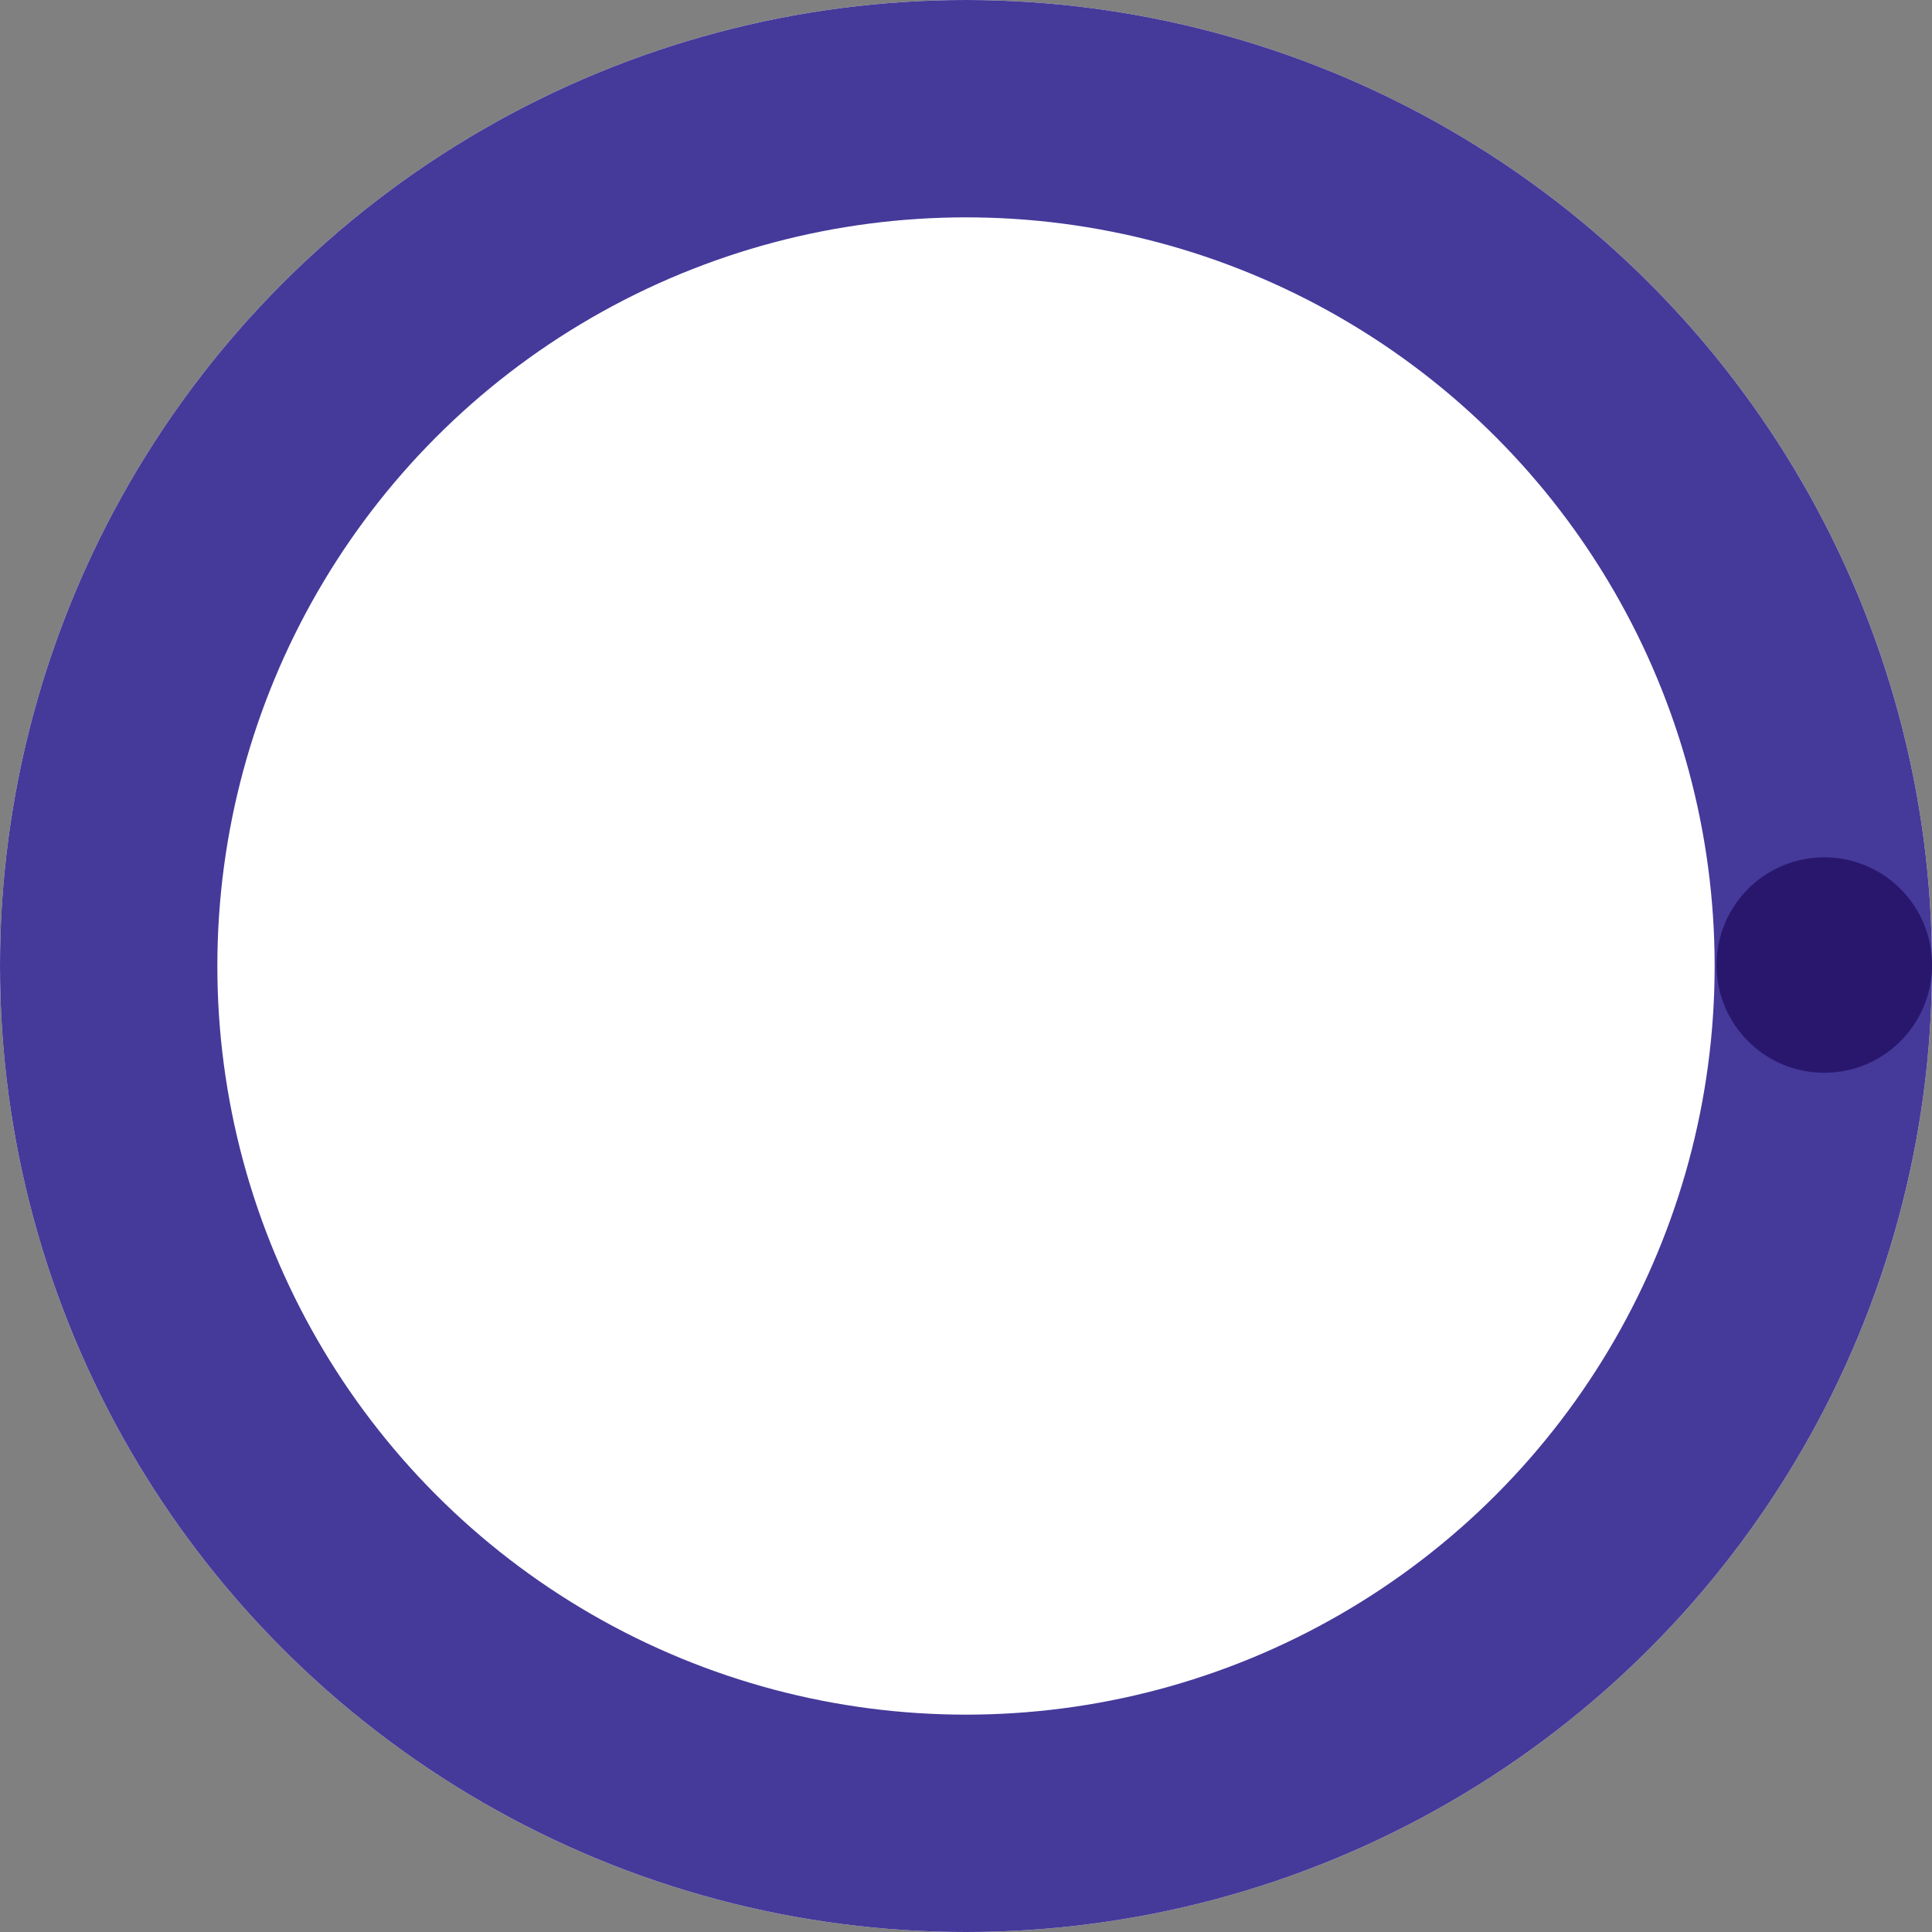
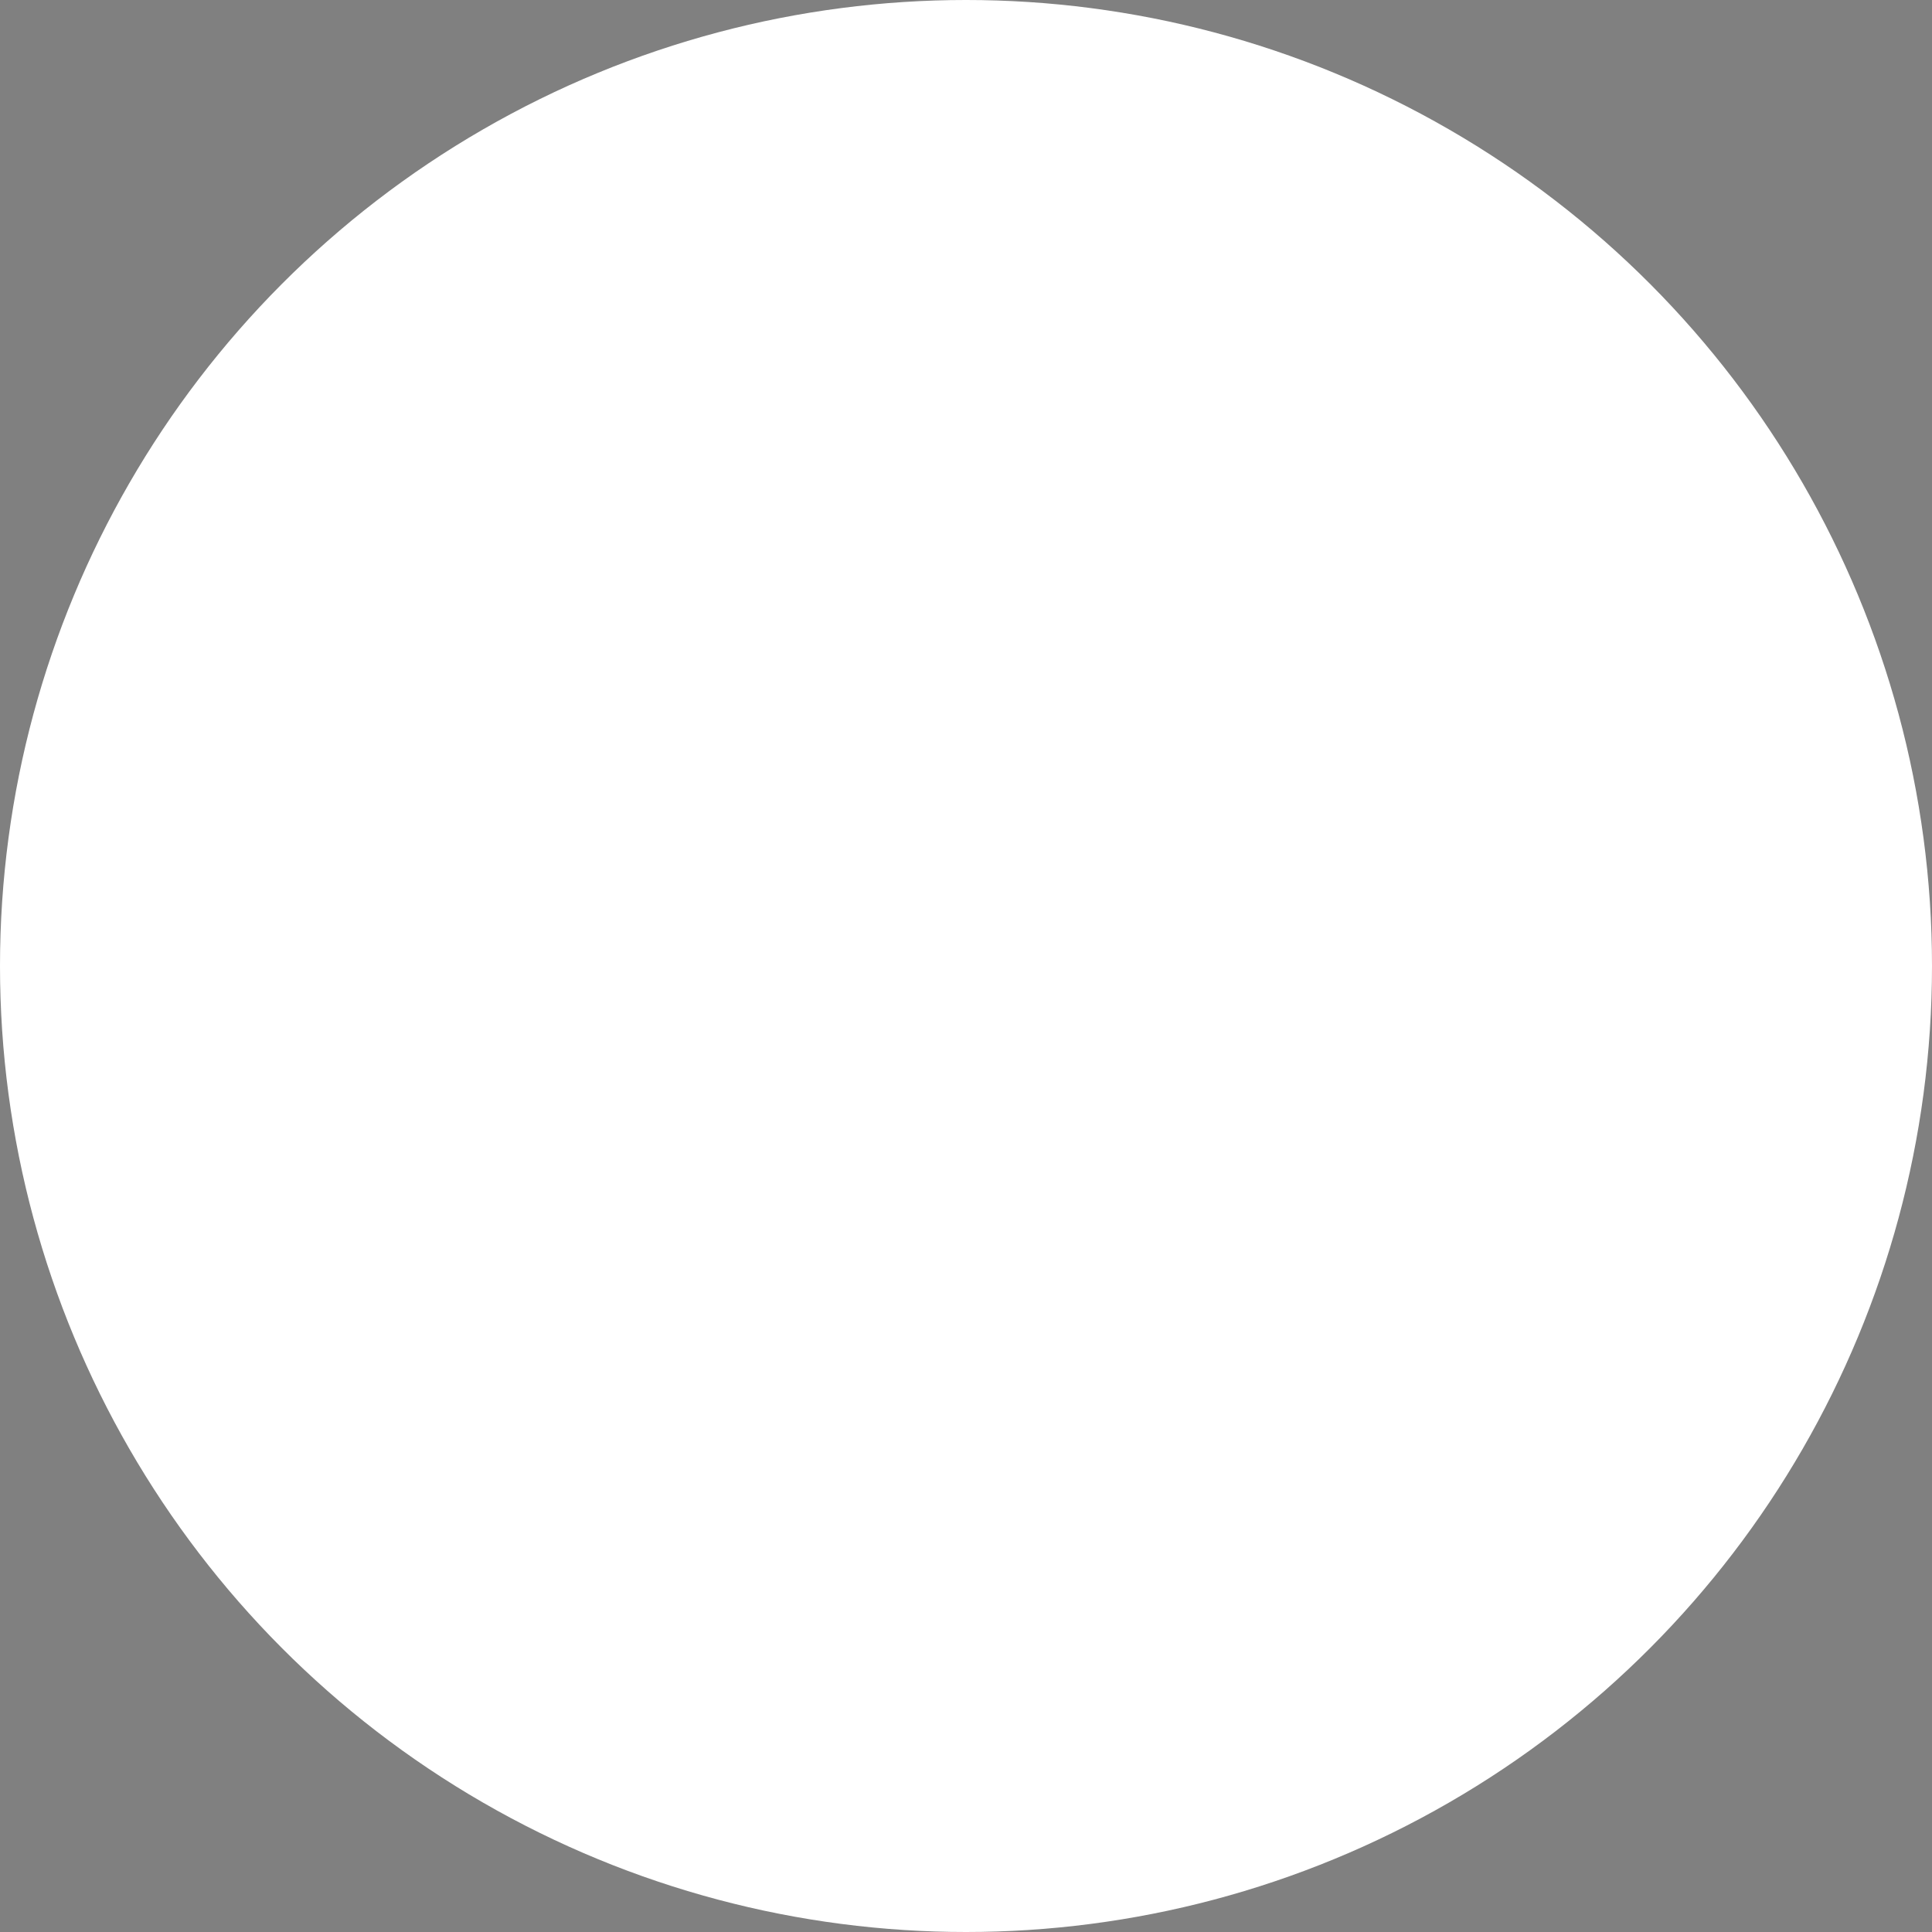
<svg xmlns="http://www.w3.org/2000/svg" width="160" height="160" viewBox="0 0 160 160">
  <rect x="0" y="0" width="160" height="160" fill="#808080" stroke="none" />
  <g data-name="타원 141" fill="#fff" stroke="#45399a" stroke-width="18">
    <circle cx="80" cy="80" r="80" stroke="none" />
-     <circle cx="80" cy="80" r="71" fill="none" />
  </g>
-   <circle data-name="타원 142" cx="8.921" cy="8.921" r="8.921" transform="translate(142.158 71)" fill="#29176e" />
</svg>